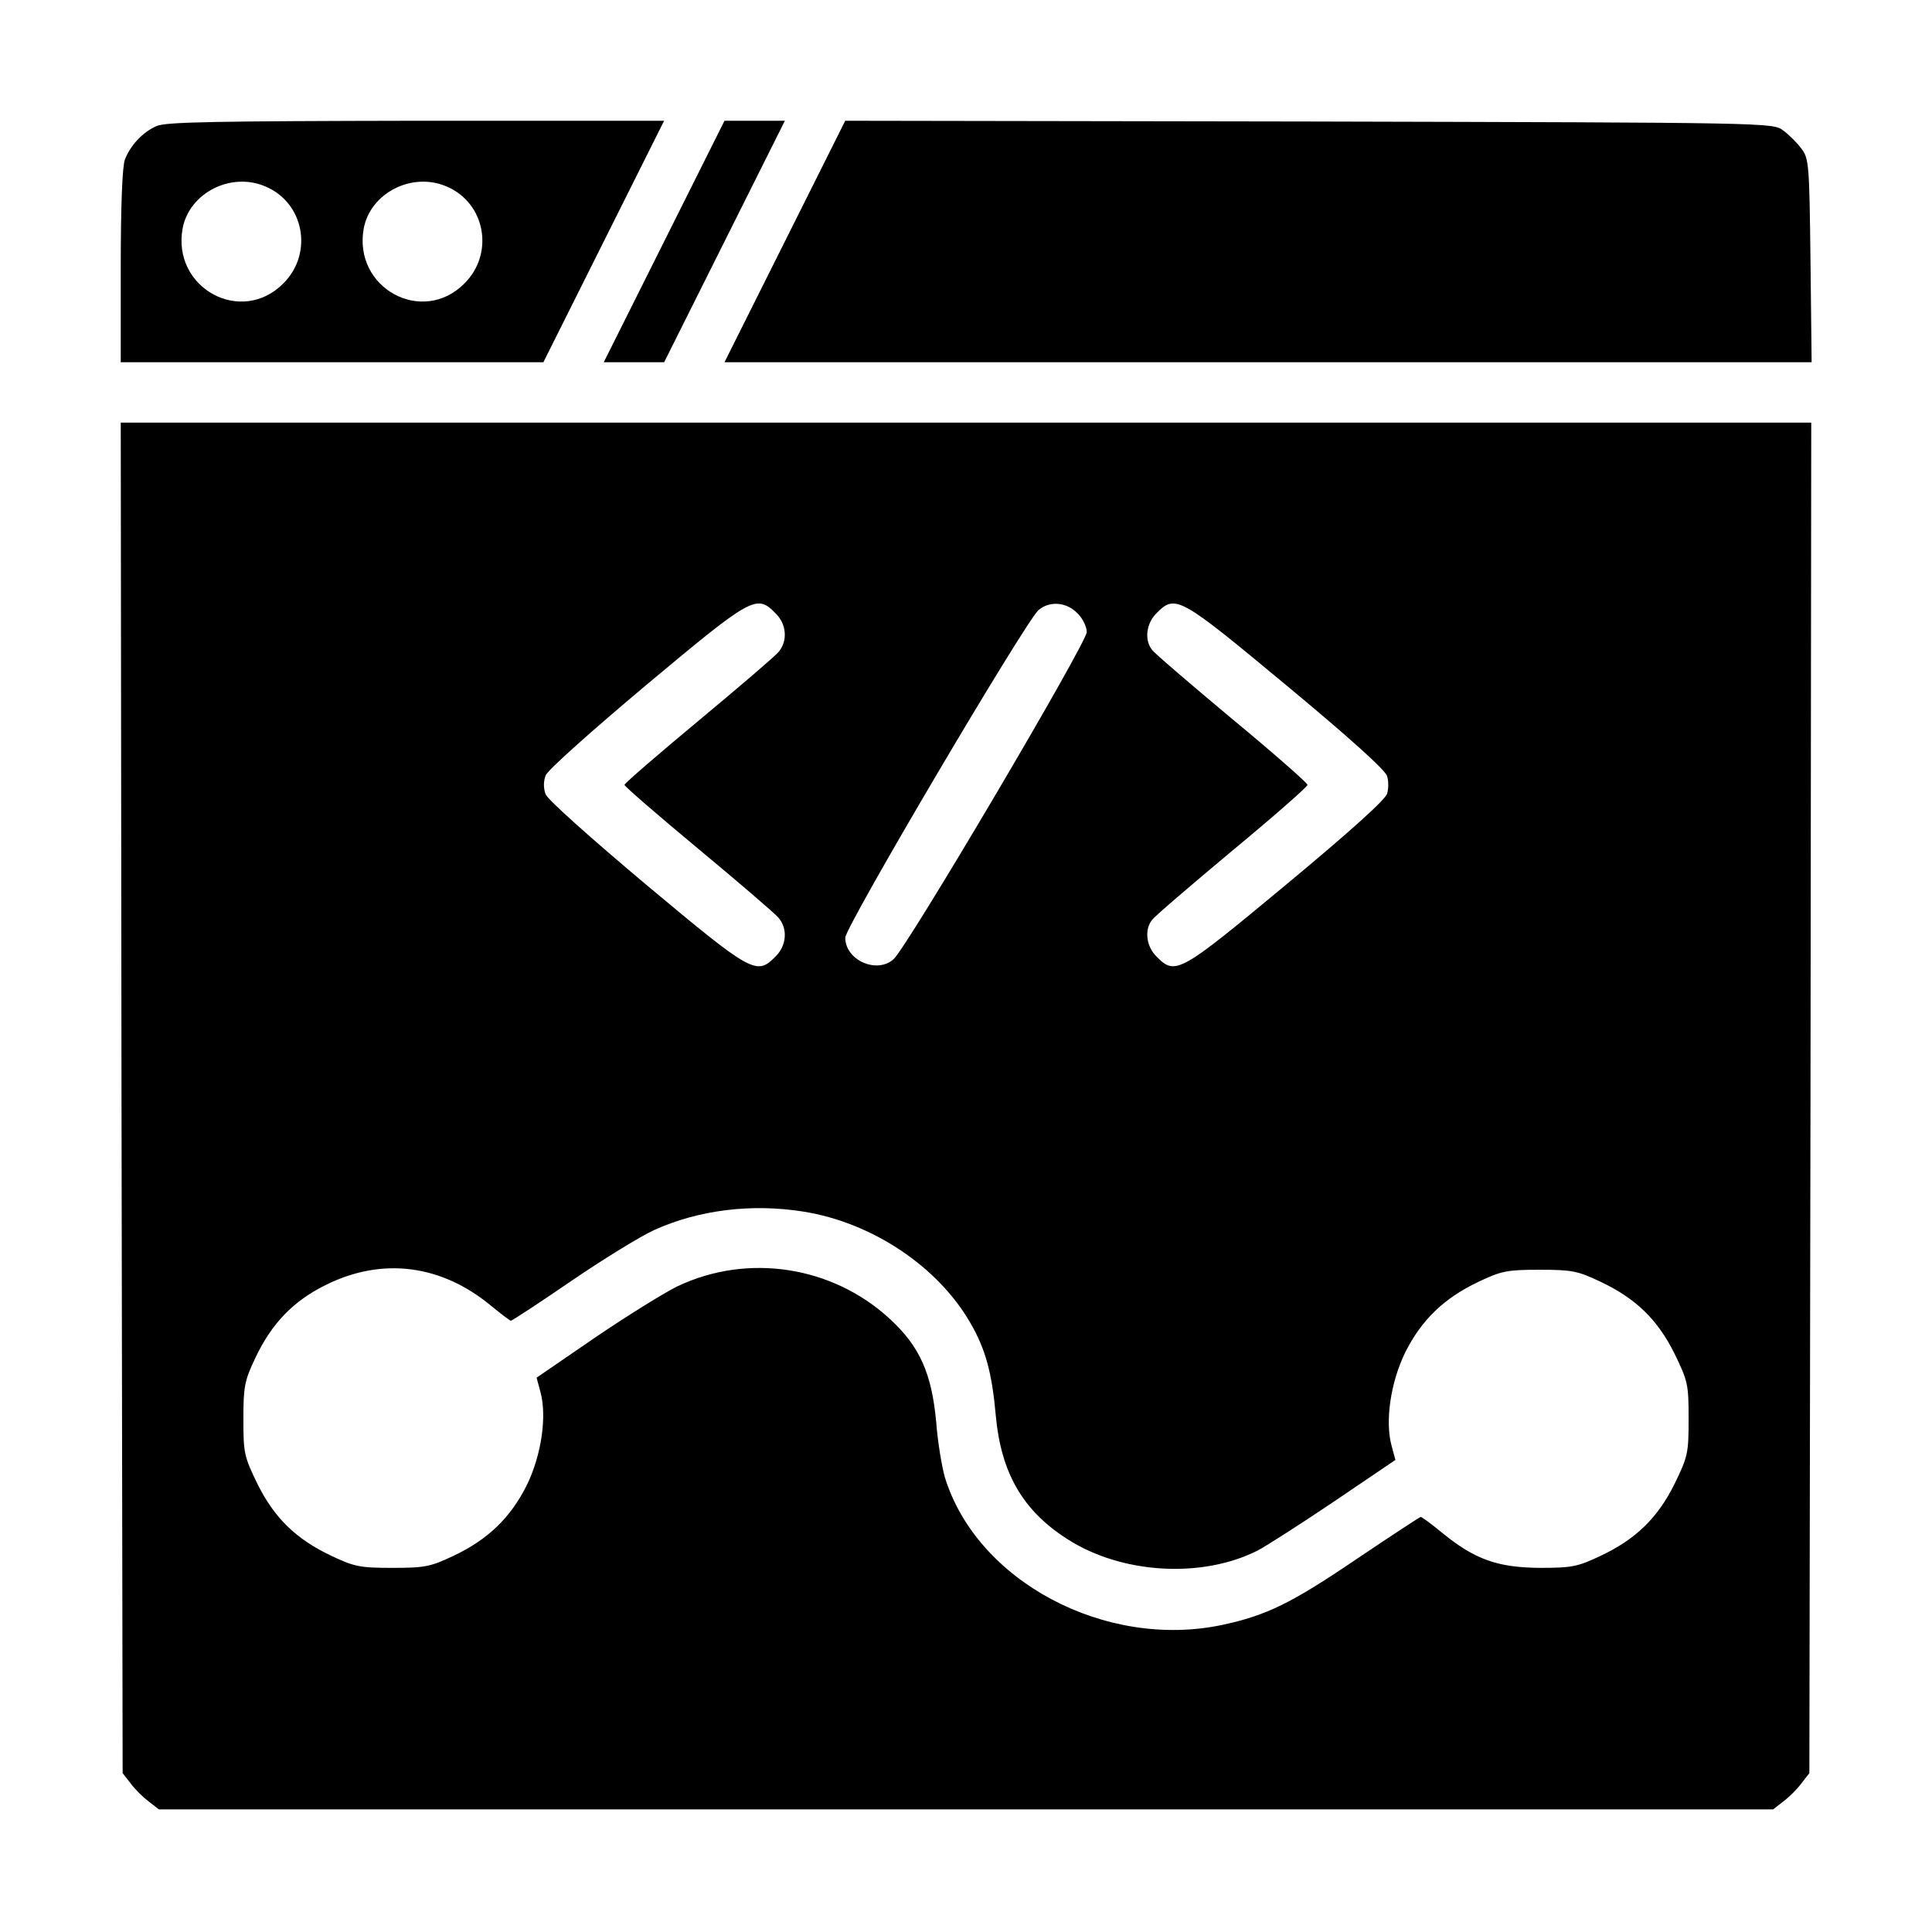
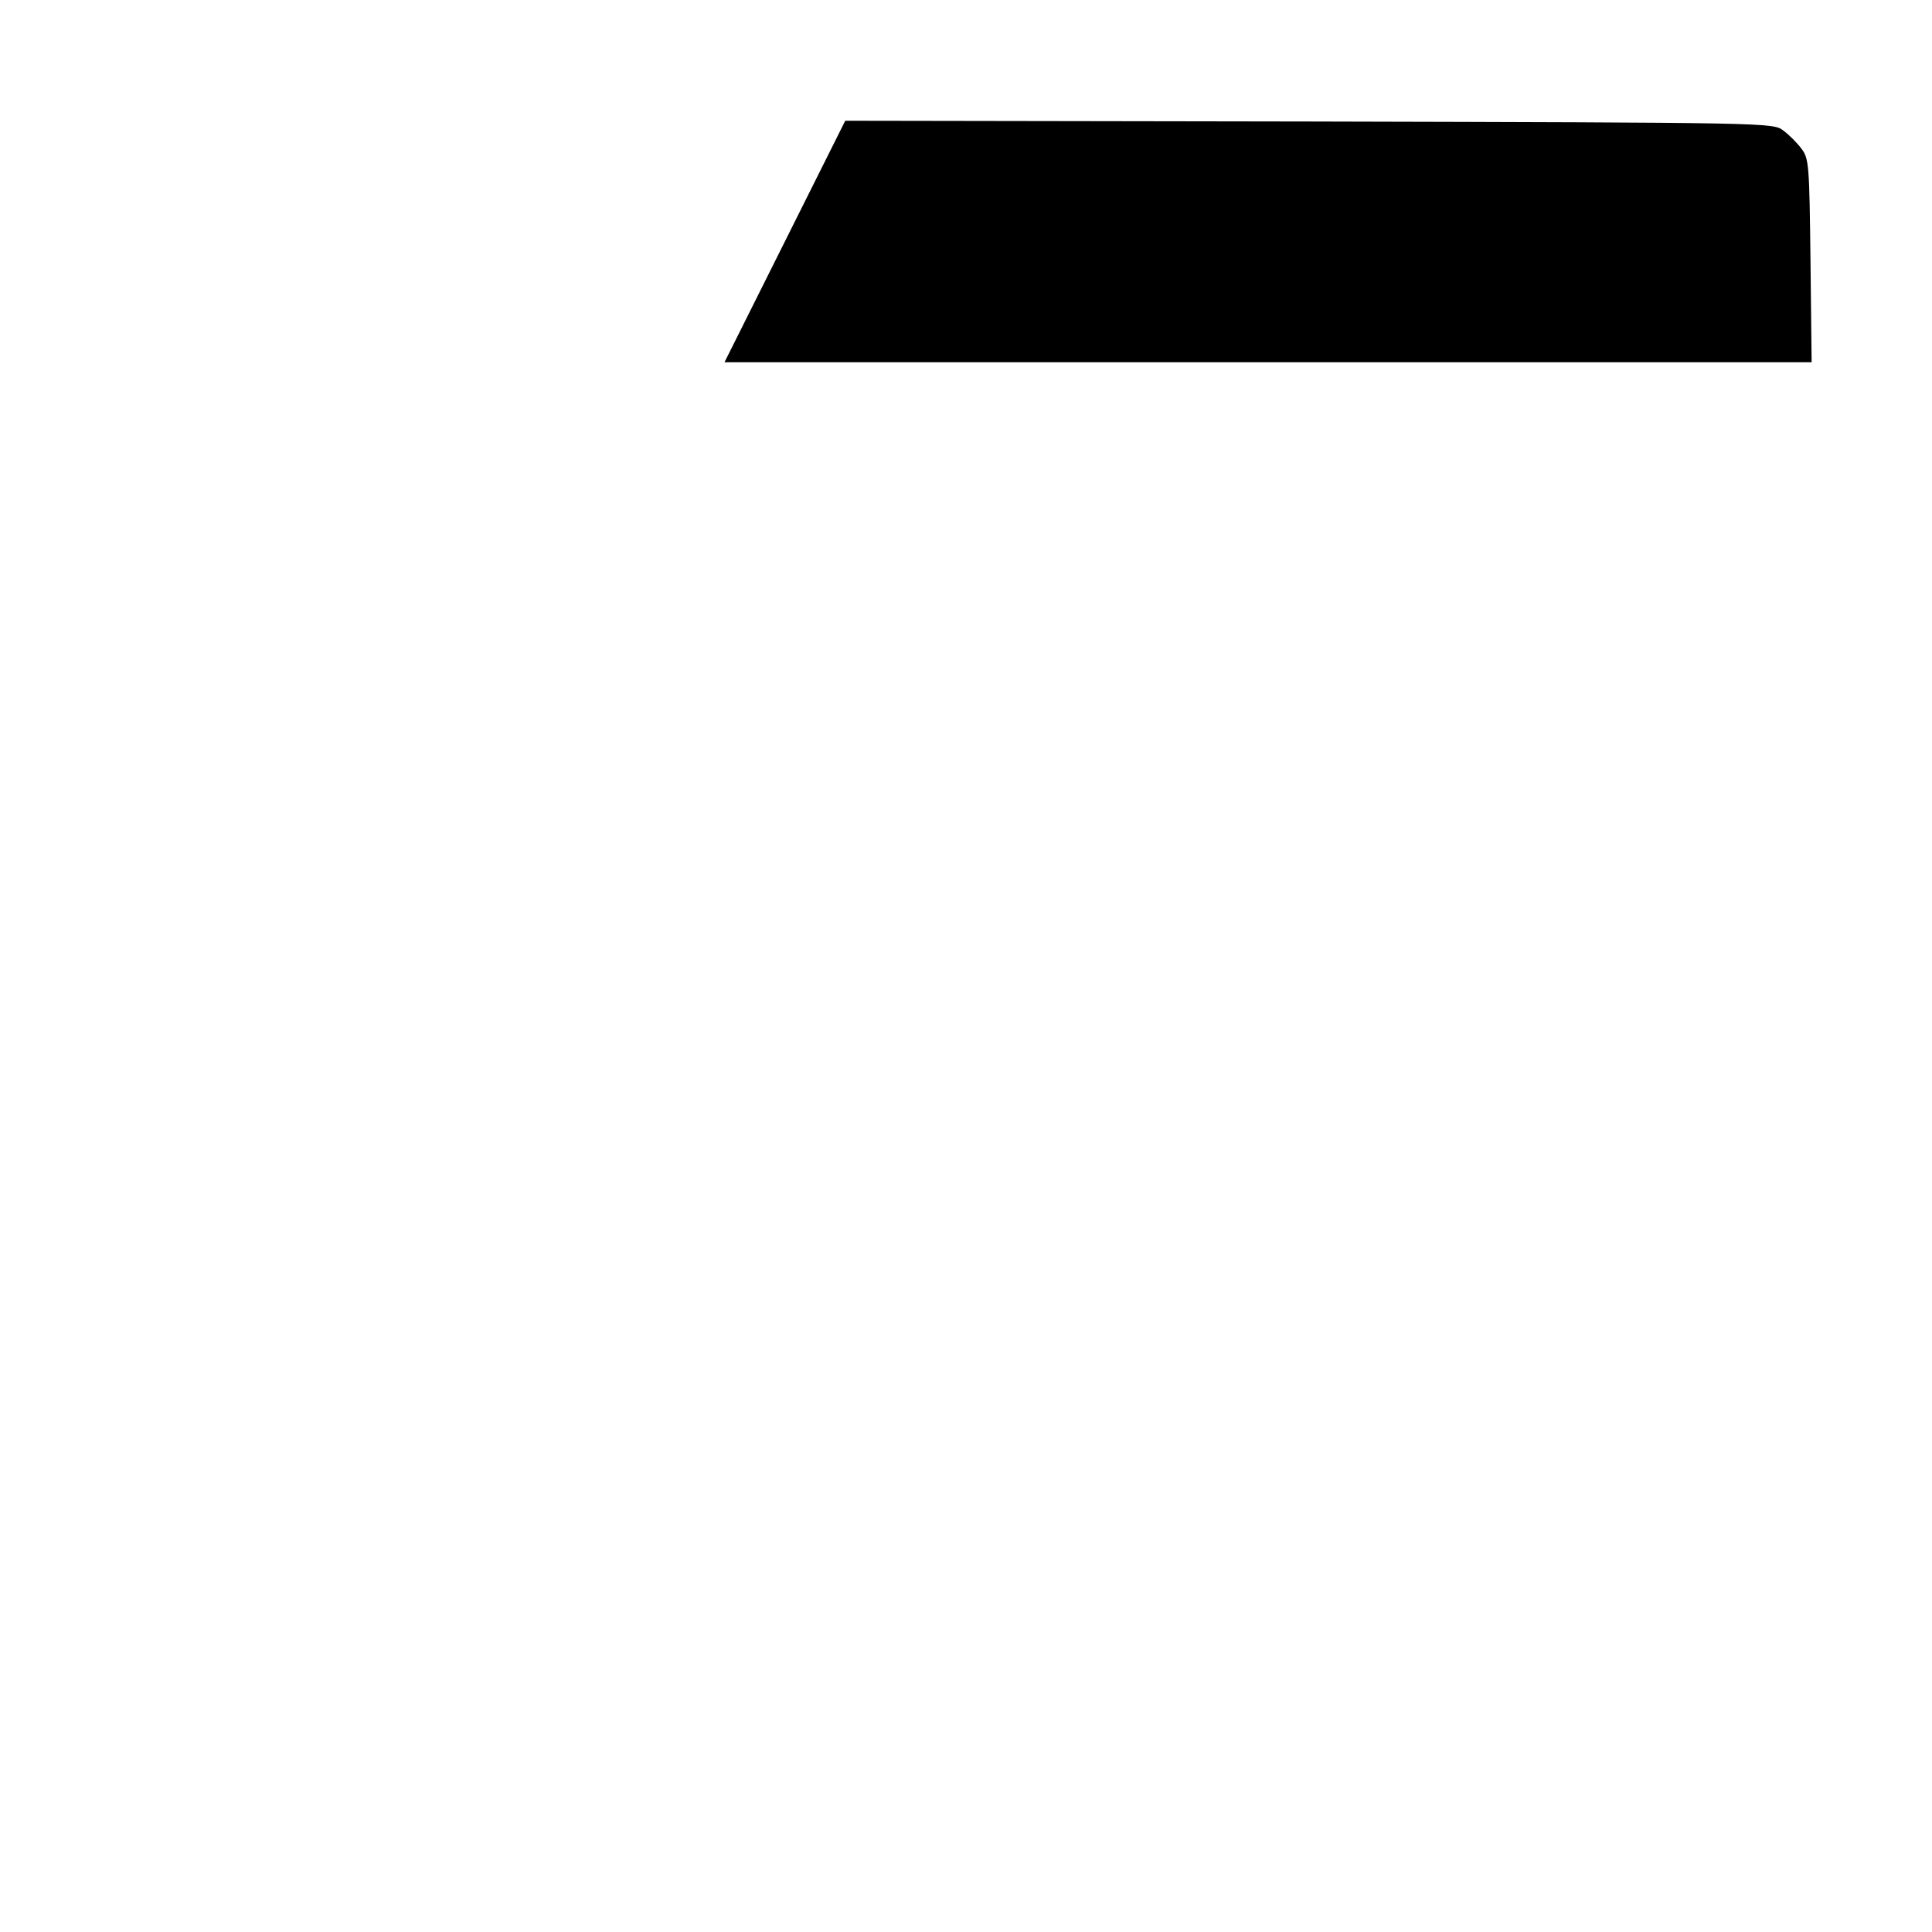
<svg xmlns="http://www.w3.org/2000/svg" version="1.0" width="512pt" height="512pt" viewBox="0 0 512 512" preserveAspectRatio="xMidYMid meet">
  <g transform="translate(0,512) scale(0.1,-0.1)" fill="#000000" stroke="none">
-     <path d="M415 4786 c-37 -16 -70 -52 -84 -89 -7 -17 -11 -127 -11 -283 l0 -254 560 0 560 0 160 320 160 320 -657 0 c-526 -1 -664 -3 -688 -14z m288 -160 c103 -43 128 -177 48 -257 -112 -113 -296 -12 -267 146 18 94 128 150 219 111z m480 0 c103 -43 128 -177 48 -257 -112 -113 -296 -12 -267 146 18 94 128 150 219 111z" />
-     <path d="M1760 4480 l-160 -320 80 0 80 0 160 320 160 320 -80 0 -80 0 -160 -320z" />
    <path d="M2080 4480 l-160 -320 1440 0 1441 0 -3 269 c-3 254 -4 271 -24 297 -11 15 -33 37 -48 48 -27 21 -33 21 -1257 24 l-1229 2 -160 -320z" />
-     <path d="M322 2211 l3 -1790 21 -27 c11 -15 33 -37 48 -48 l27 -21 2139 0 2139 0 27 21 c15 11 37 33 48 48 l21 27 3 1790 2 1789 -2240 0 -2240 0 2 -1789z m1733 1284 c30 -29 33 -74 8 -103 -10 -12 -106 -94 -213 -183 -107 -89 -195 -165 -195 -169 0 -4 88 -80 195 -169 107 -89 203 -171 213 -183 25 -29 22 -74 -8 -103 -50 -51 -62 -44 -342 190 -144 121 -262 226 -267 240 -6 16 -6 34 0 50 5 14 123 119 267 240 280 234 292 241 342 190z m800 0 c14 -13 25 -36 25 -50 0 -29 -477 -837 -512 -867 -45 -40 -128 -2 -128 57 0 29 477 837 512 868 29 25 74 22 103 -8z m555 -192 c165 -137 263 -225 266 -240 4 -12 4 -34 0 -46 -3 -15 -101 -103 -266 -240 -284 -236 -295 -243 -345 -192 -27 26 -33 71 -12 97 6 9 102 91 212 183 110 91 200 170 200 175 0 5 -90 84 -200 175 -110 92 -206 174 -212 183 -21 26 -15 71 12 97 50 51 61 44 345 -192z m-1280 -1394 c181 -29 355 -145 441 -294 41 -70 58 -134 68 -247 14 -152 72 -252 190 -327 143 -92 356 -105 504 -30 23 12 115 71 204 131 l161 109 -10 37 c-18 65 -3 168 36 248 43 86 103 144 194 187 61 29 76 32 162 32 86 0 101 -3 162 -32 93 -44 151 -100 196 -191 35 -72 37 -81 37 -172 0 -91 -2 -100 -37 -172 -45 -91 -103 -147 -196 -191 -61 -29 -76 -32 -162 -32 -111 1 -171 22 -257 92 -29 24 -55 43 -58 43 -2 0 -80 -51 -172 -113 -171 -116 -237 -148 -353 -173 -310 -66 -651 115 -736 391 -8 28 -19 93 -23 147 -12 129 -44 200 -122 272 -152 141 -377 176 -564 87 -33 -16 -130 -76 -217 -135 l-156 -107 10 -37 c18 -65 3 -168 -36 -248 -43 -86 -103 -144 -194 -187 -61 -29 -76 -32 -162 -32 -86 0 -101 3 -162 32 -93 44 -151 100 -196 191 -35 72 -37 81 -37 171 0 87 3 102 32 163 43 91 101 151 187 193 149 74 306 54 438 -56 26 -21 49 -39 52 -39 3 0 75 47 161 106 85 58 183 118 218 134 119 54 260 71 397 49z" />
  </g>
</svg>